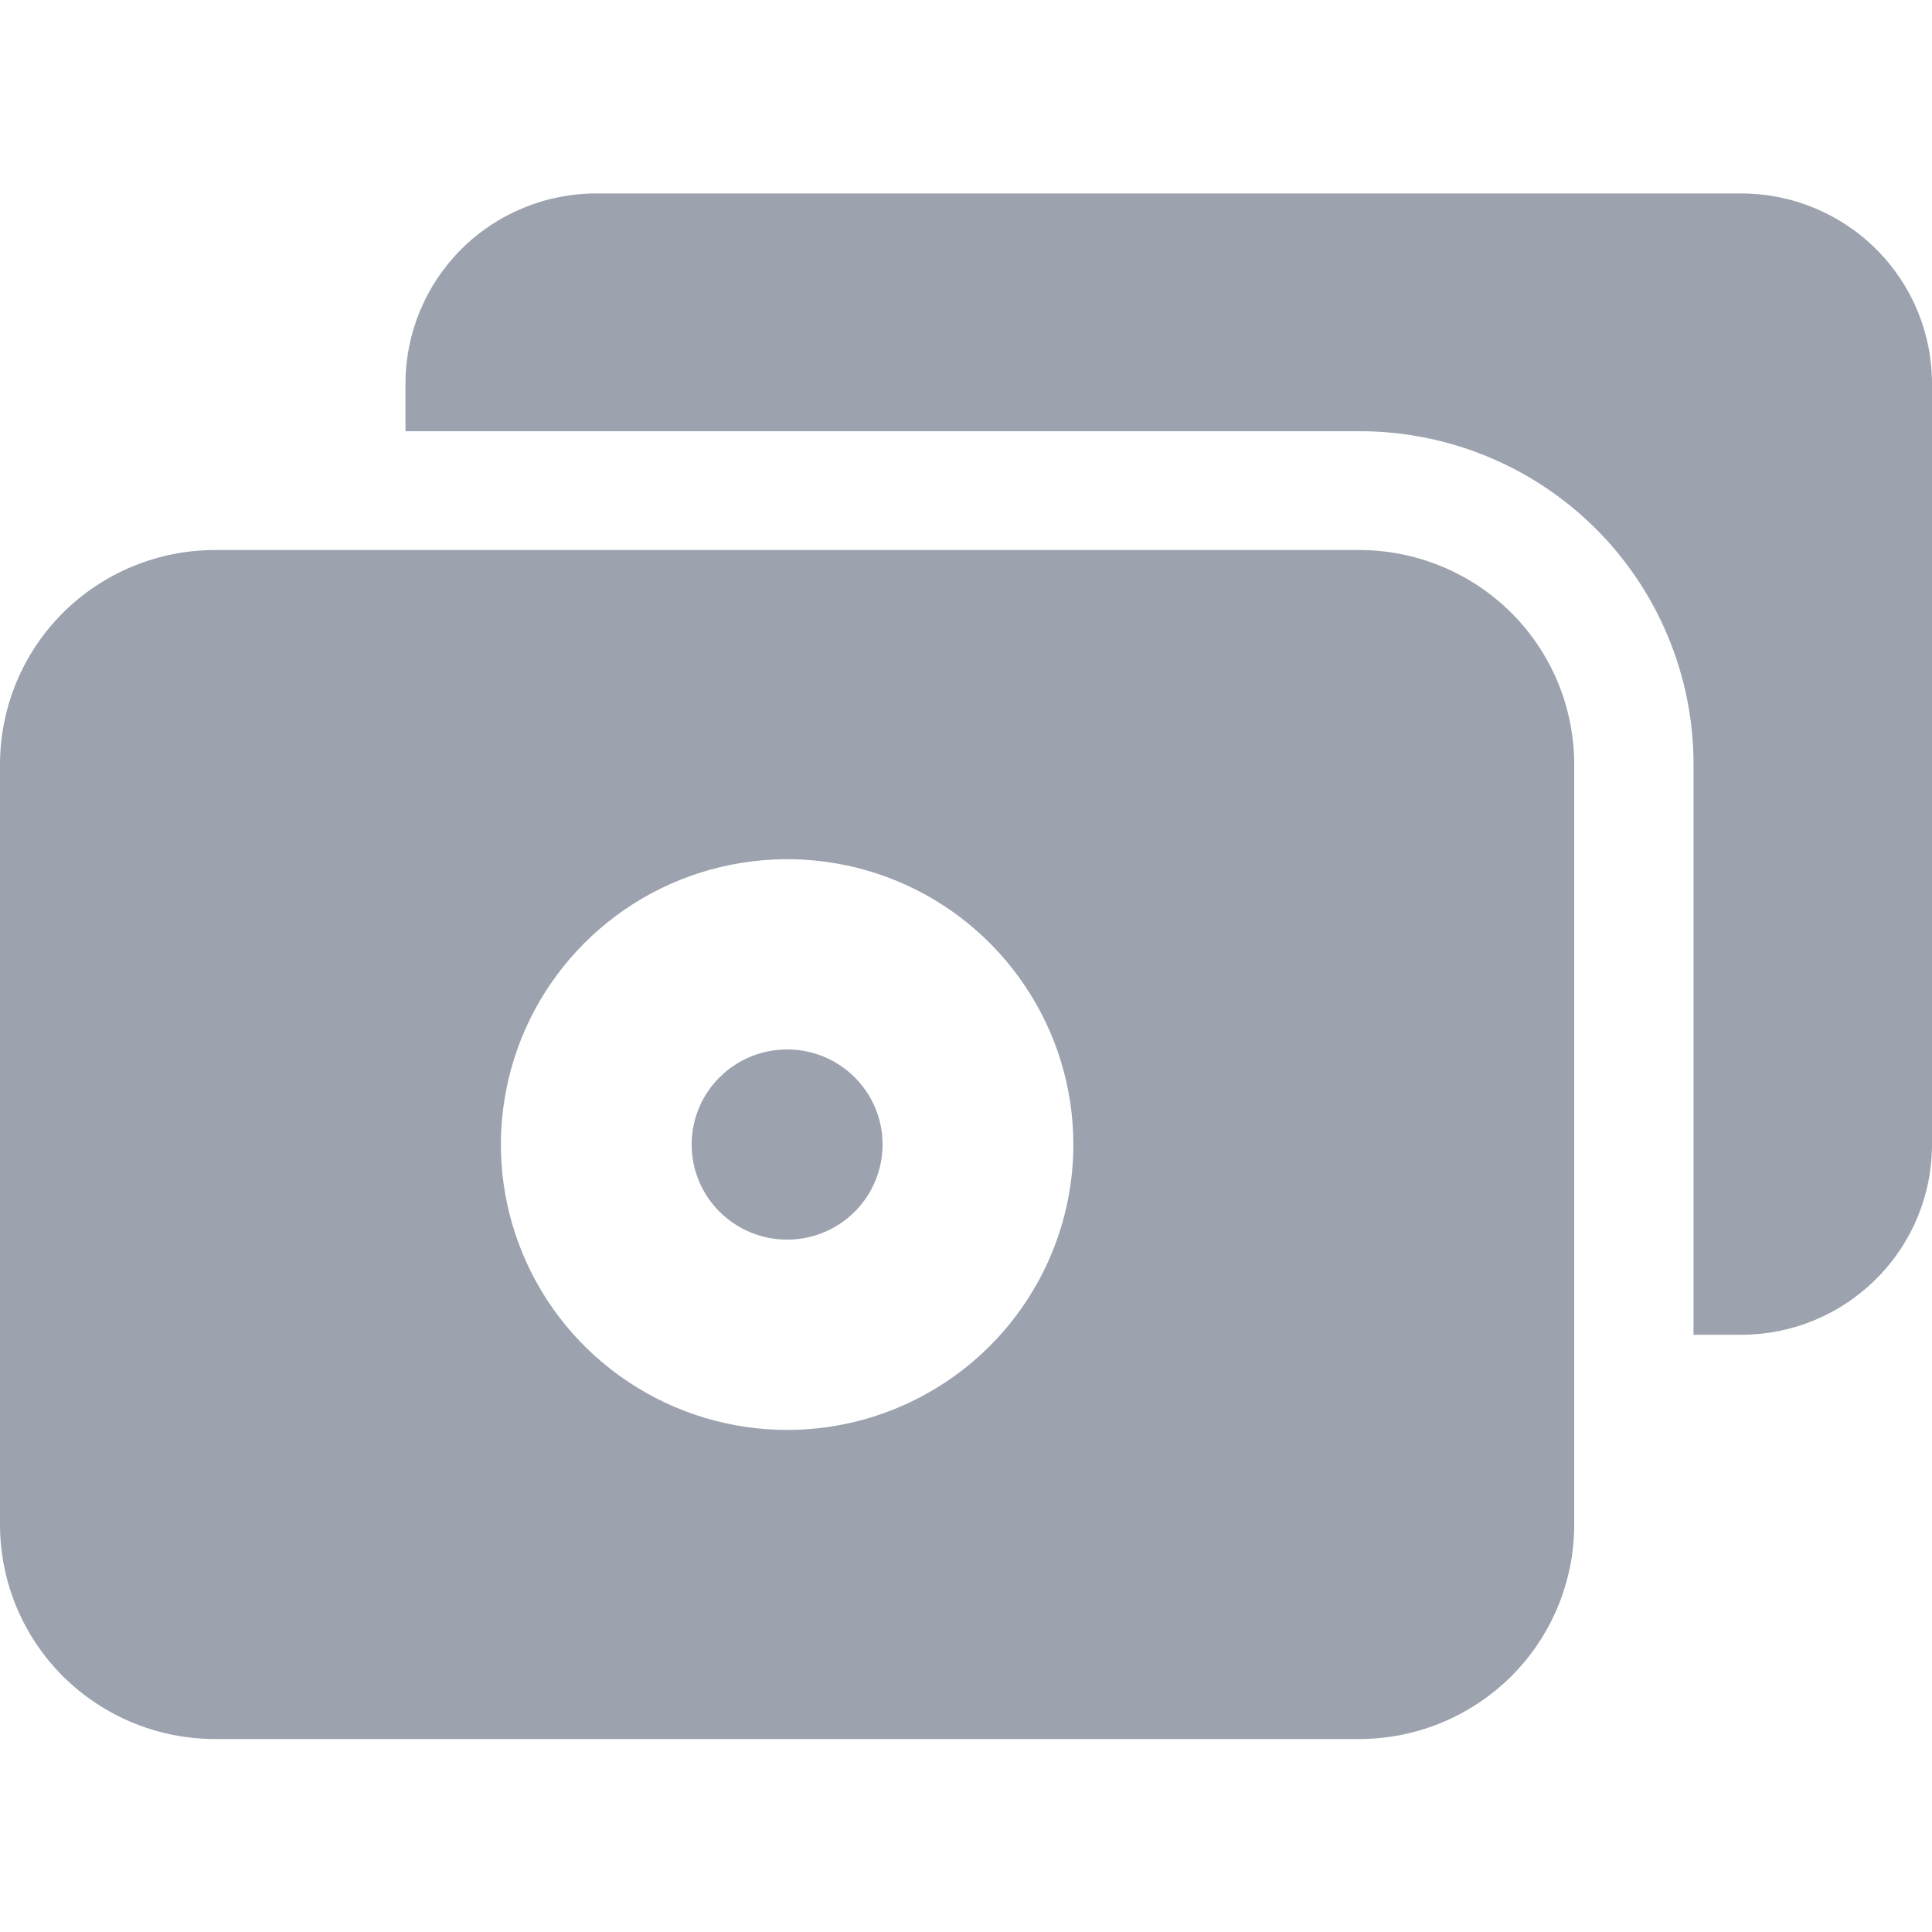
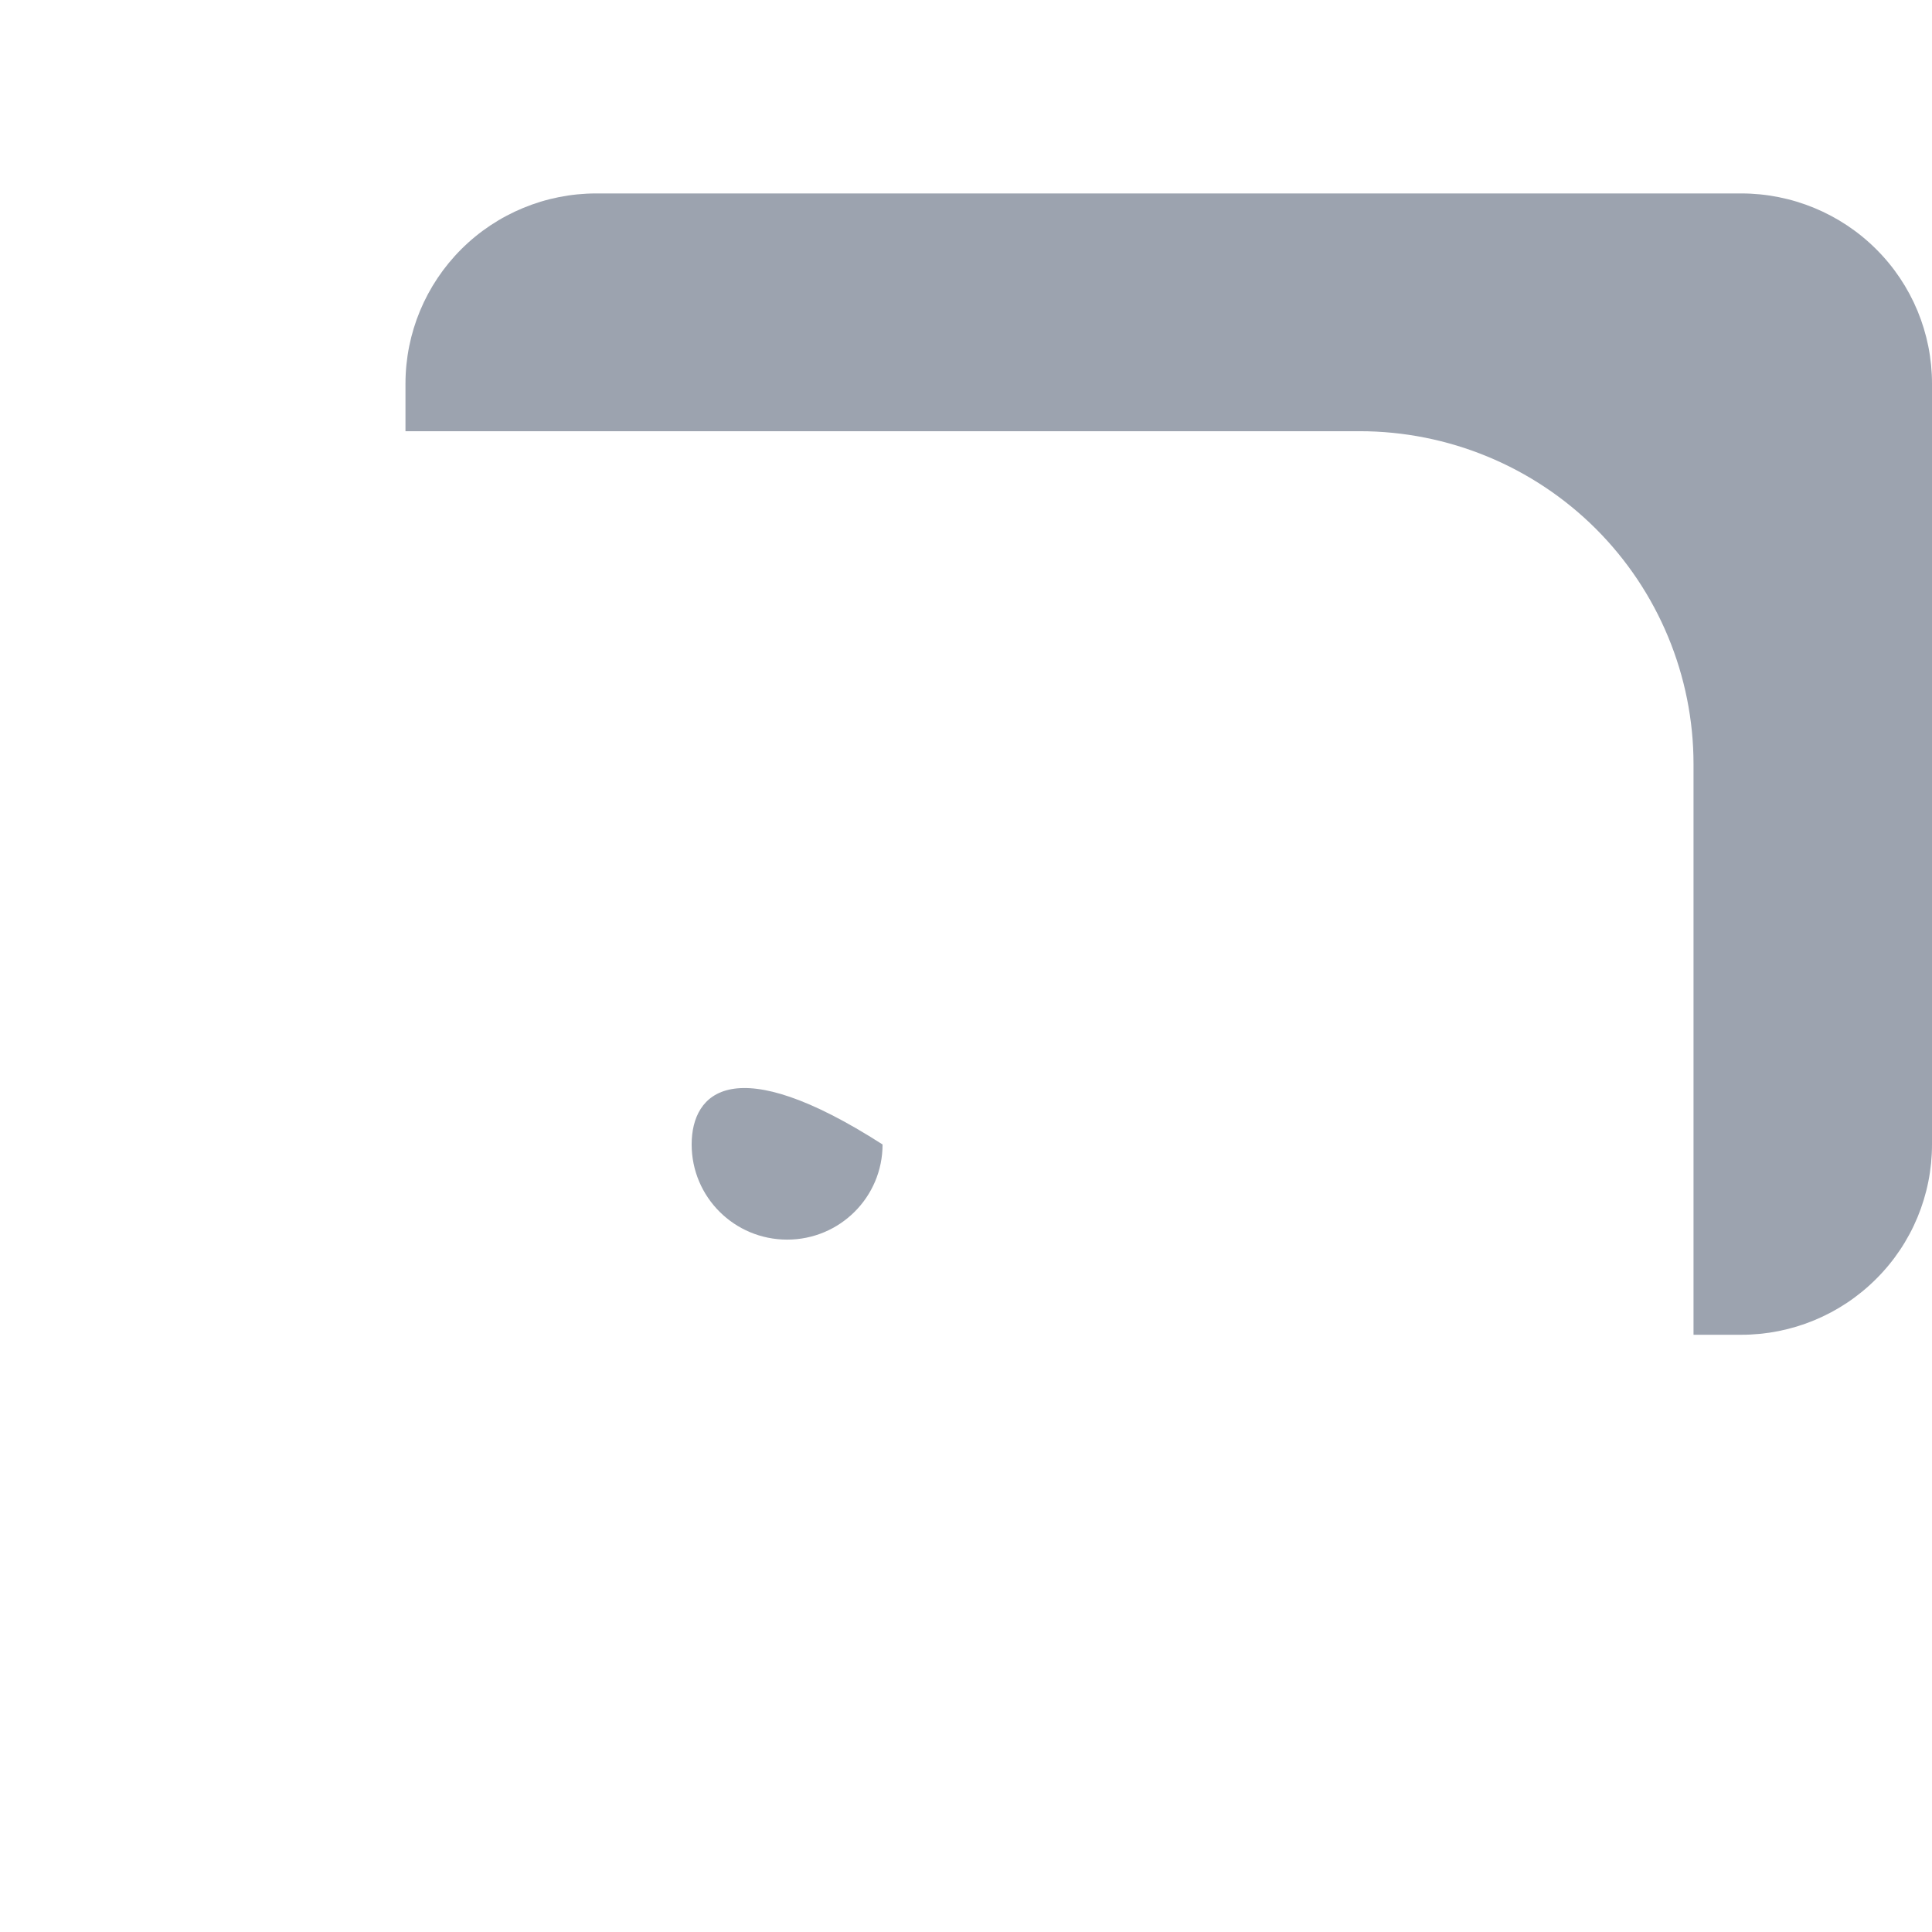
<svg xmlns="http://www.w3.org/2000/svg" width="16" height="16" viewBox="0 0 16 16" fill="none">
  <path d="M14.42 1.602H4.938C4.519 1.602 4.117 1.768 3.821 2.063C3.525 2.358 3.358 2.759 3.358 3.177V3.571H11.259C11.993 3.571 12.696 3.861 13.215 4.378C13.733 4.895 14.025 5.597 14.025 6.328V11.054H14.42C14.839 11.054 15.241 10.888 15.537 10.592C15.834 10.297 16 9.896 16 9.478V3.177C16 2.759 15.834 2.358 15.537 2.063C15.241 1.768 14.839 1.602 14.42 1.602Z" fill="#9CA3AF" />
-   <path d="M6.519 10.266C6.955 10.266 7.309 9.914 7.309 9.478C7.309 9.043 6.955 8.691 6.519 8.691C6.082 8.691 5.728 9.043 5.728 9.478C5.728 9.914 6.082 10.266 6.519 10.266Z" fill="#9CA3AF" />
-   <path d="M11.259 4.555H1.778C1.306 4.556 0.855 4.743 0.521 5.075C0.188 5.407 0.001 5.858 0 6.328V12.629C0.001 13.099 0.188 13.55 0.521 13.882C0.855 14.214 1.306 14.401 1.778 14.402H11.259C11.731 14.401 12.182 14.214 12.516 13.882C12.849 13.55 13.036 13.099 13.037 12.629V6.328C13.036 5.858 12.849 5.407 12.516 5.075C12.182 4.743 11.731 4.556 11.259 4.555ZM6.519 11.842C6.05 11.842 5.591 11.703 5.202 11.443C4.812 11.184 4.508 10.815 4.329 10.383C4.149 9.951 4.102 9.476 4.194 9.017C4.285 8.559 4.511 8.138 4.842 7.808C5.174 7.477 5.596 7.252 6.056 7.161C6.516 7.07 6.992 7.116 7.426 7.295C7.859 7.474 8.229 7.777 8.489 8.166C8.75 8.554 8.889 9.011 8.889 9.478C8.889 10.105 8.639 10.706 8.195 11.149C7.75 11.593 7.147 11.842 6.519 11.842Z" fill="#9CA3AF" />
+   <path d="M6.519 10.266C6.955 10.266 7.309 9.914 7.309 9.478C6.082 8.691 5.728 9.043 5.728 9.478C5.728 9.914 6.082 10.266 6.519 10.266Z" fill="#9CA3AF" />
</svg>